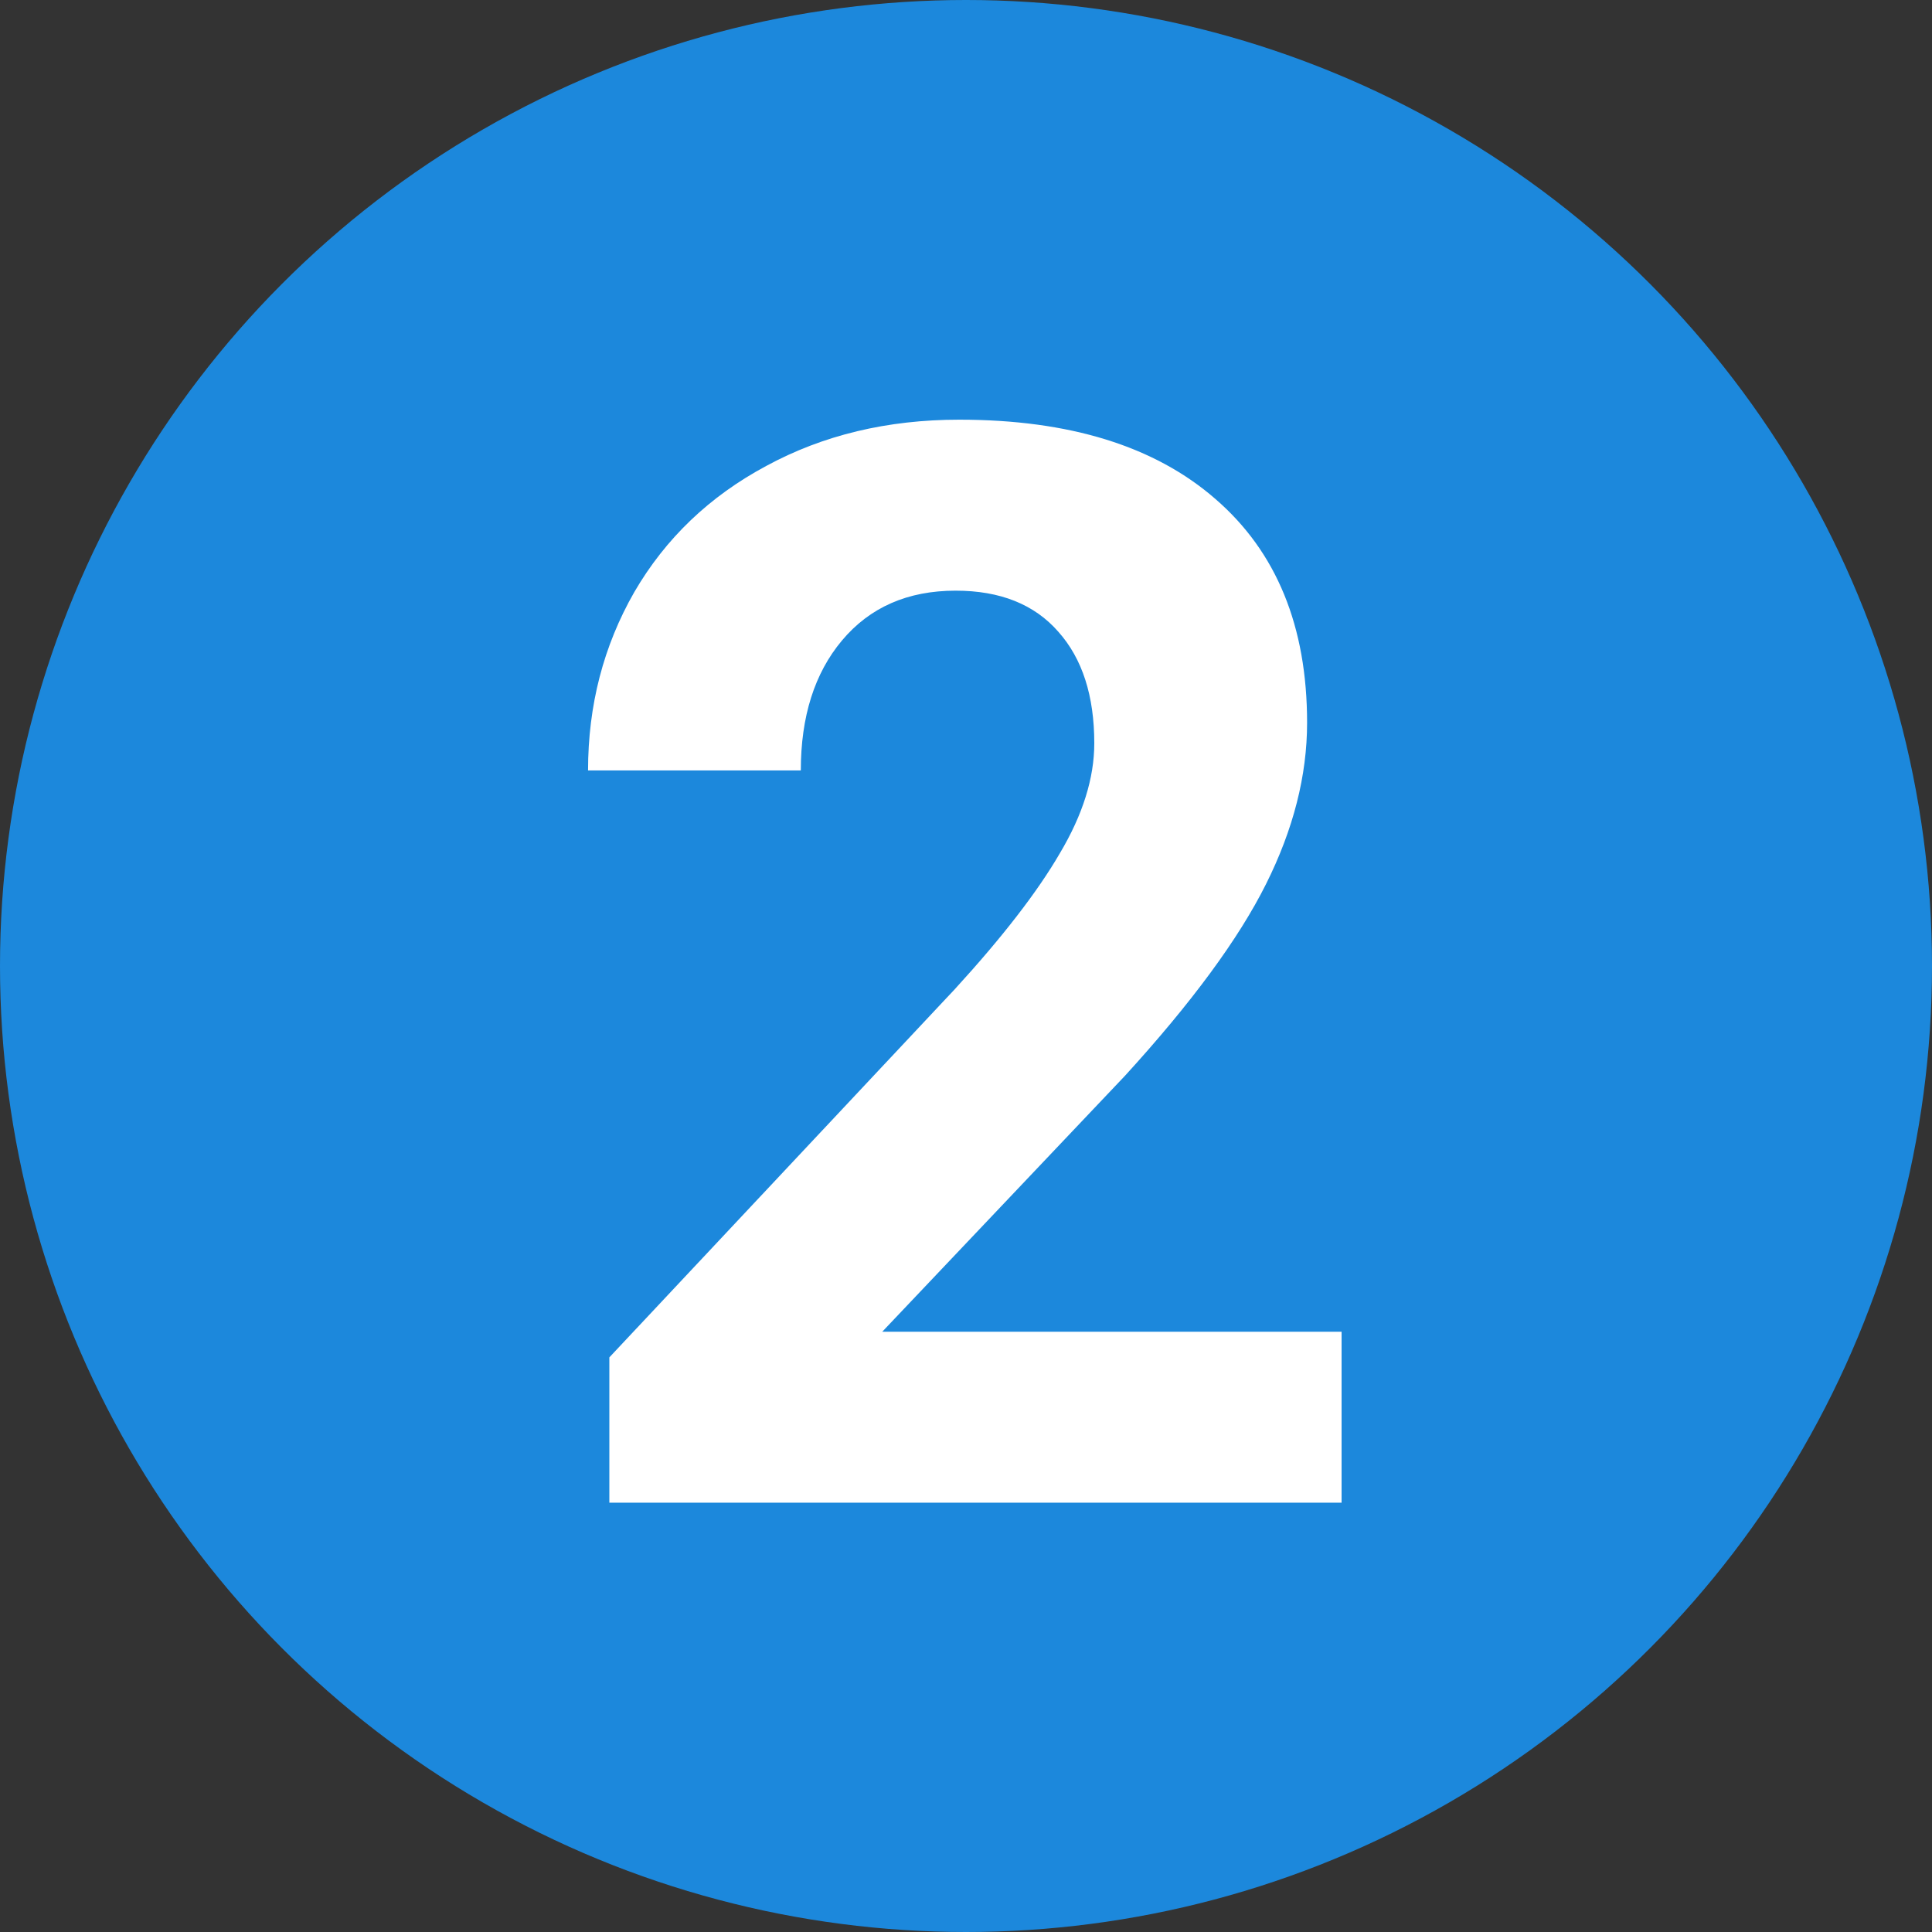
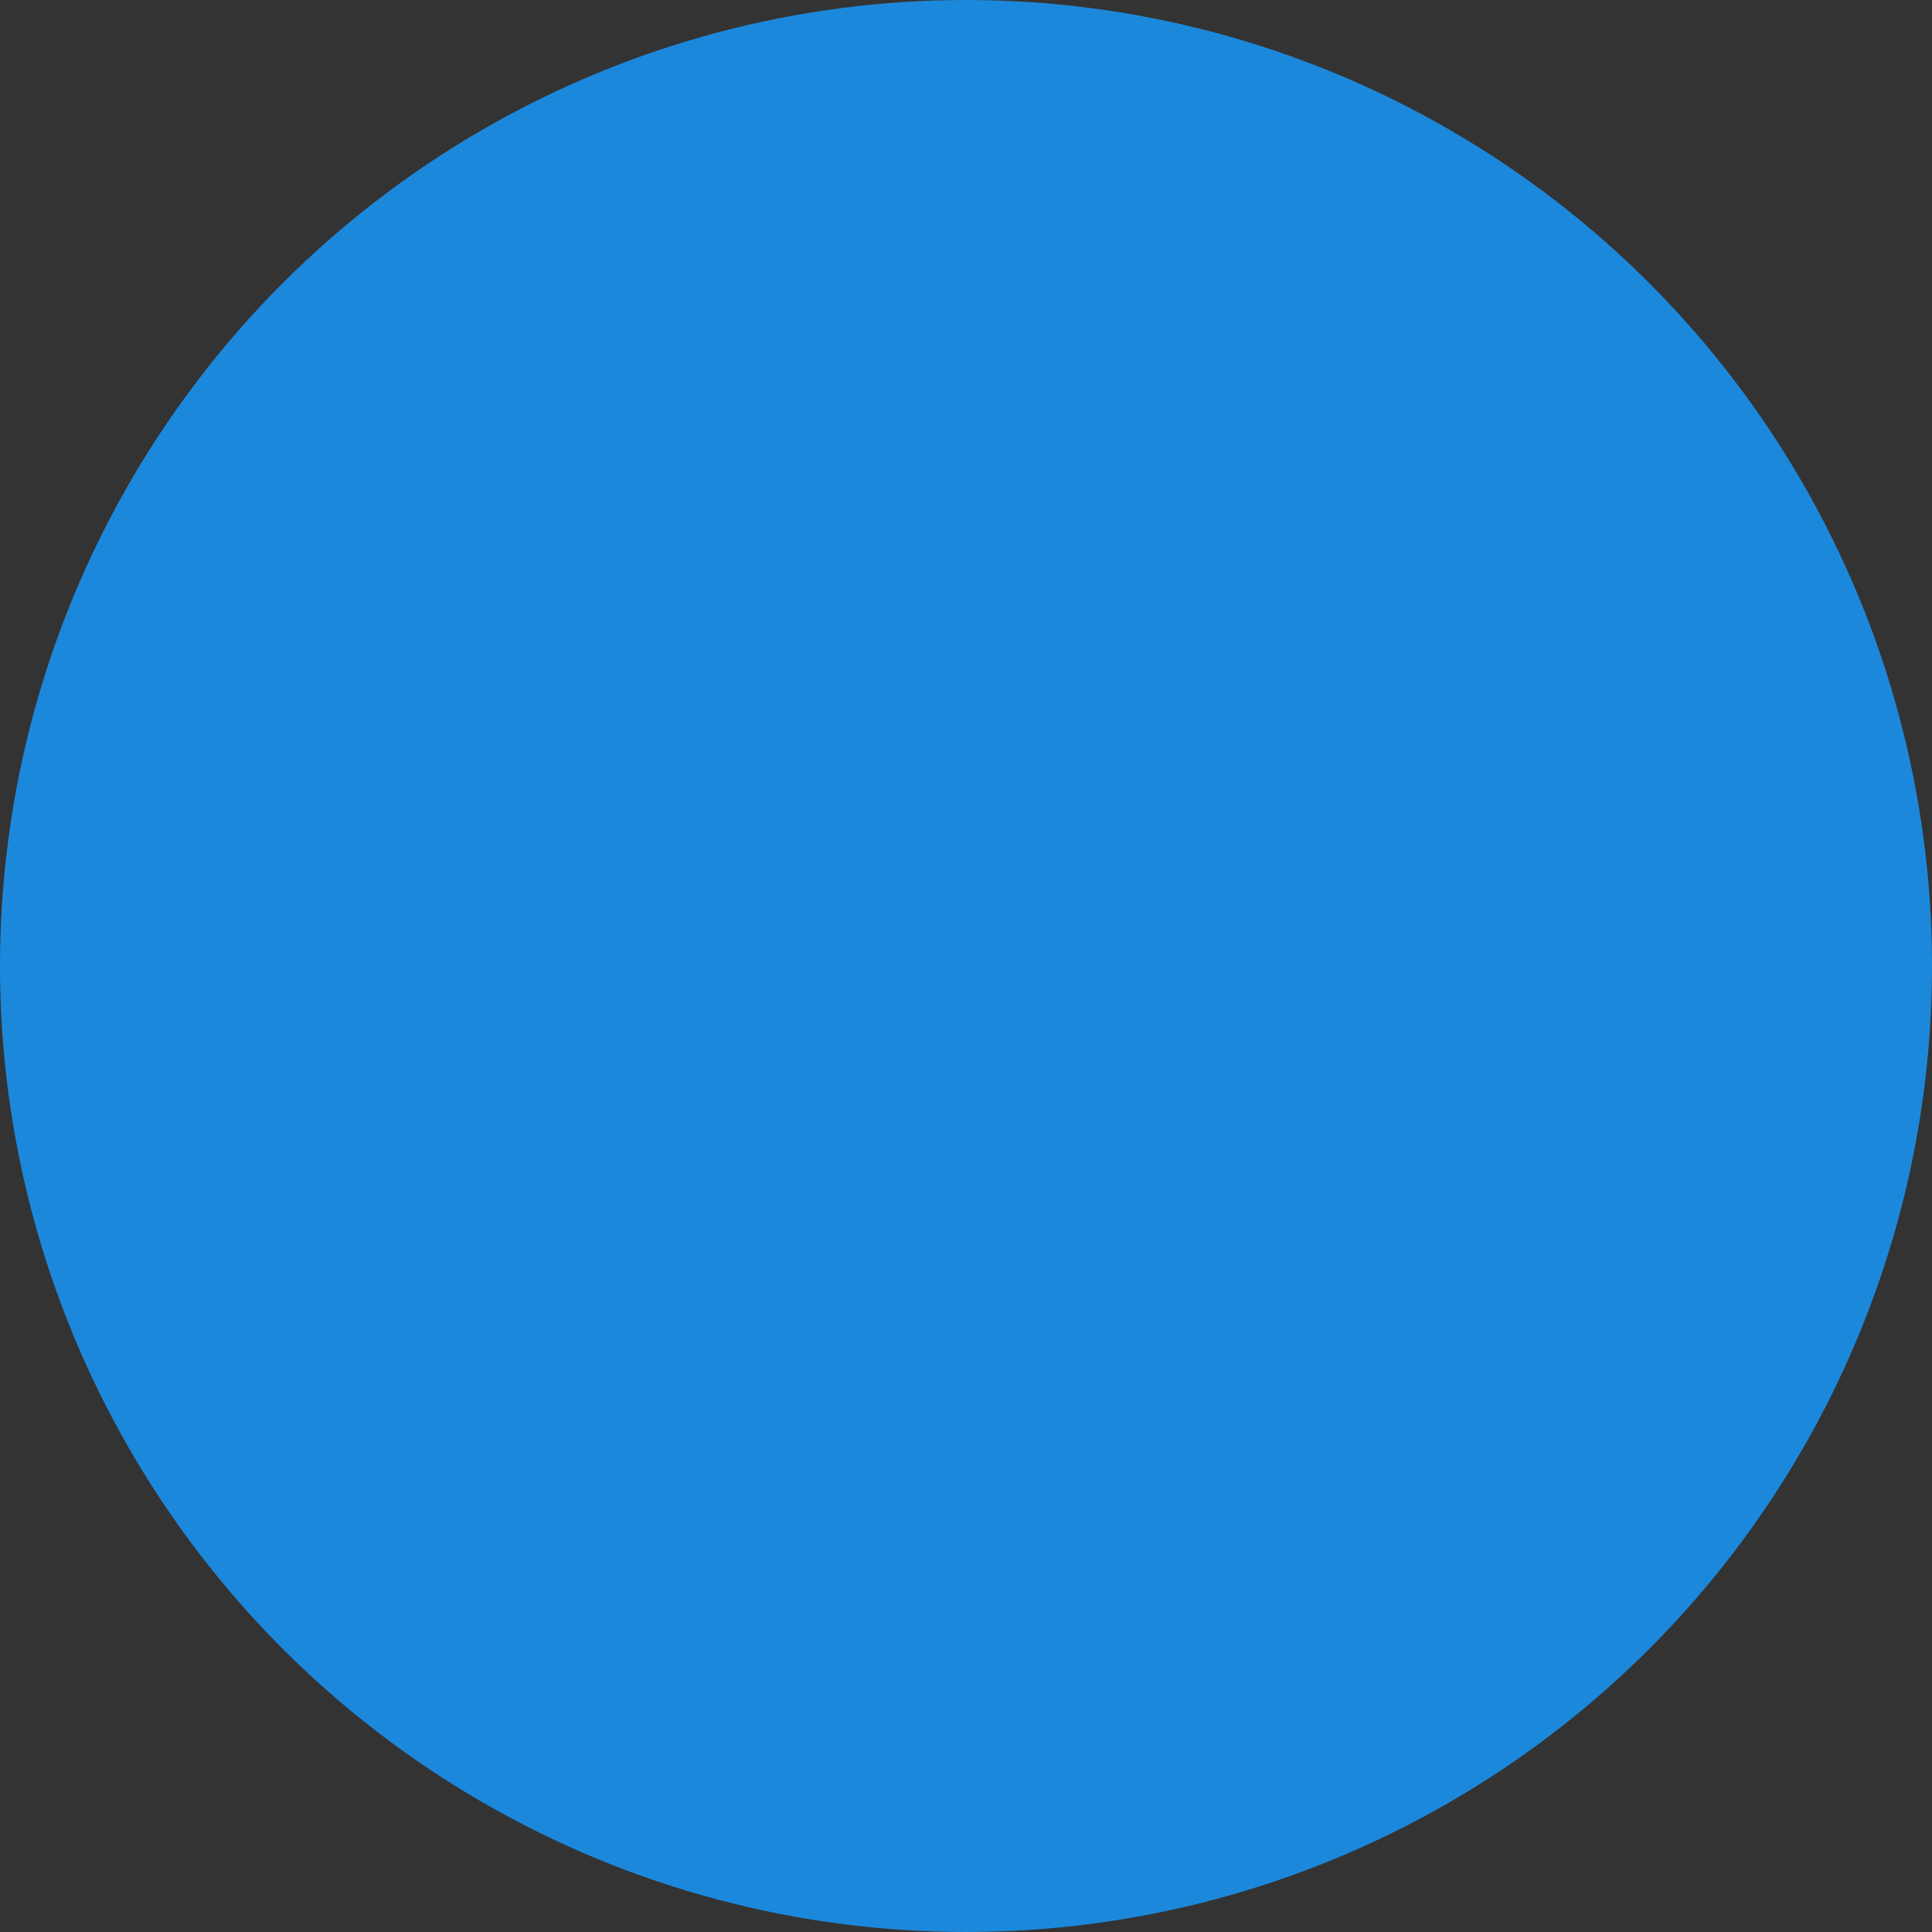
<svg xmlns="http://www.w3.org/2000/svg" width="40" height="40" fill="none">
  <rect width="100%" height="100%" fill="#333333" stroke="none" />
  <circle cx="20" cy="20" r="20" fill="#1C88DC" />
-   <path d="M27.776 31.111h-15.16v-3.008l7.154-7.625c.982-1.074 1.707-2.01 2.172-2.81.476-.8.714-1.56.714-2.28 0-.982-.248-1.751-.744-2.308-.496-.568-1.205-.851-2.127-.851-.992 0-1.777.344-2.354 1.033-.568.678-.851 1.575-.851 2.689h-4.405c0-1.347.319-2.578.957-3.692.648-1.114 1.56-1.985 2.734-2.613 1.175-.638 2.506-.957 3.995-.957 2.279 0 4.046.547 5.302 1.641 1.266 1.094 1.899 2.638 1.899 4.633 0 1.094-.284 2.208-.851 3.342-.567 1.135-1.54 2.456-2.917 3.965l-5.028 5.302h9.51v3.54z" fill="#fff" />
</svg>